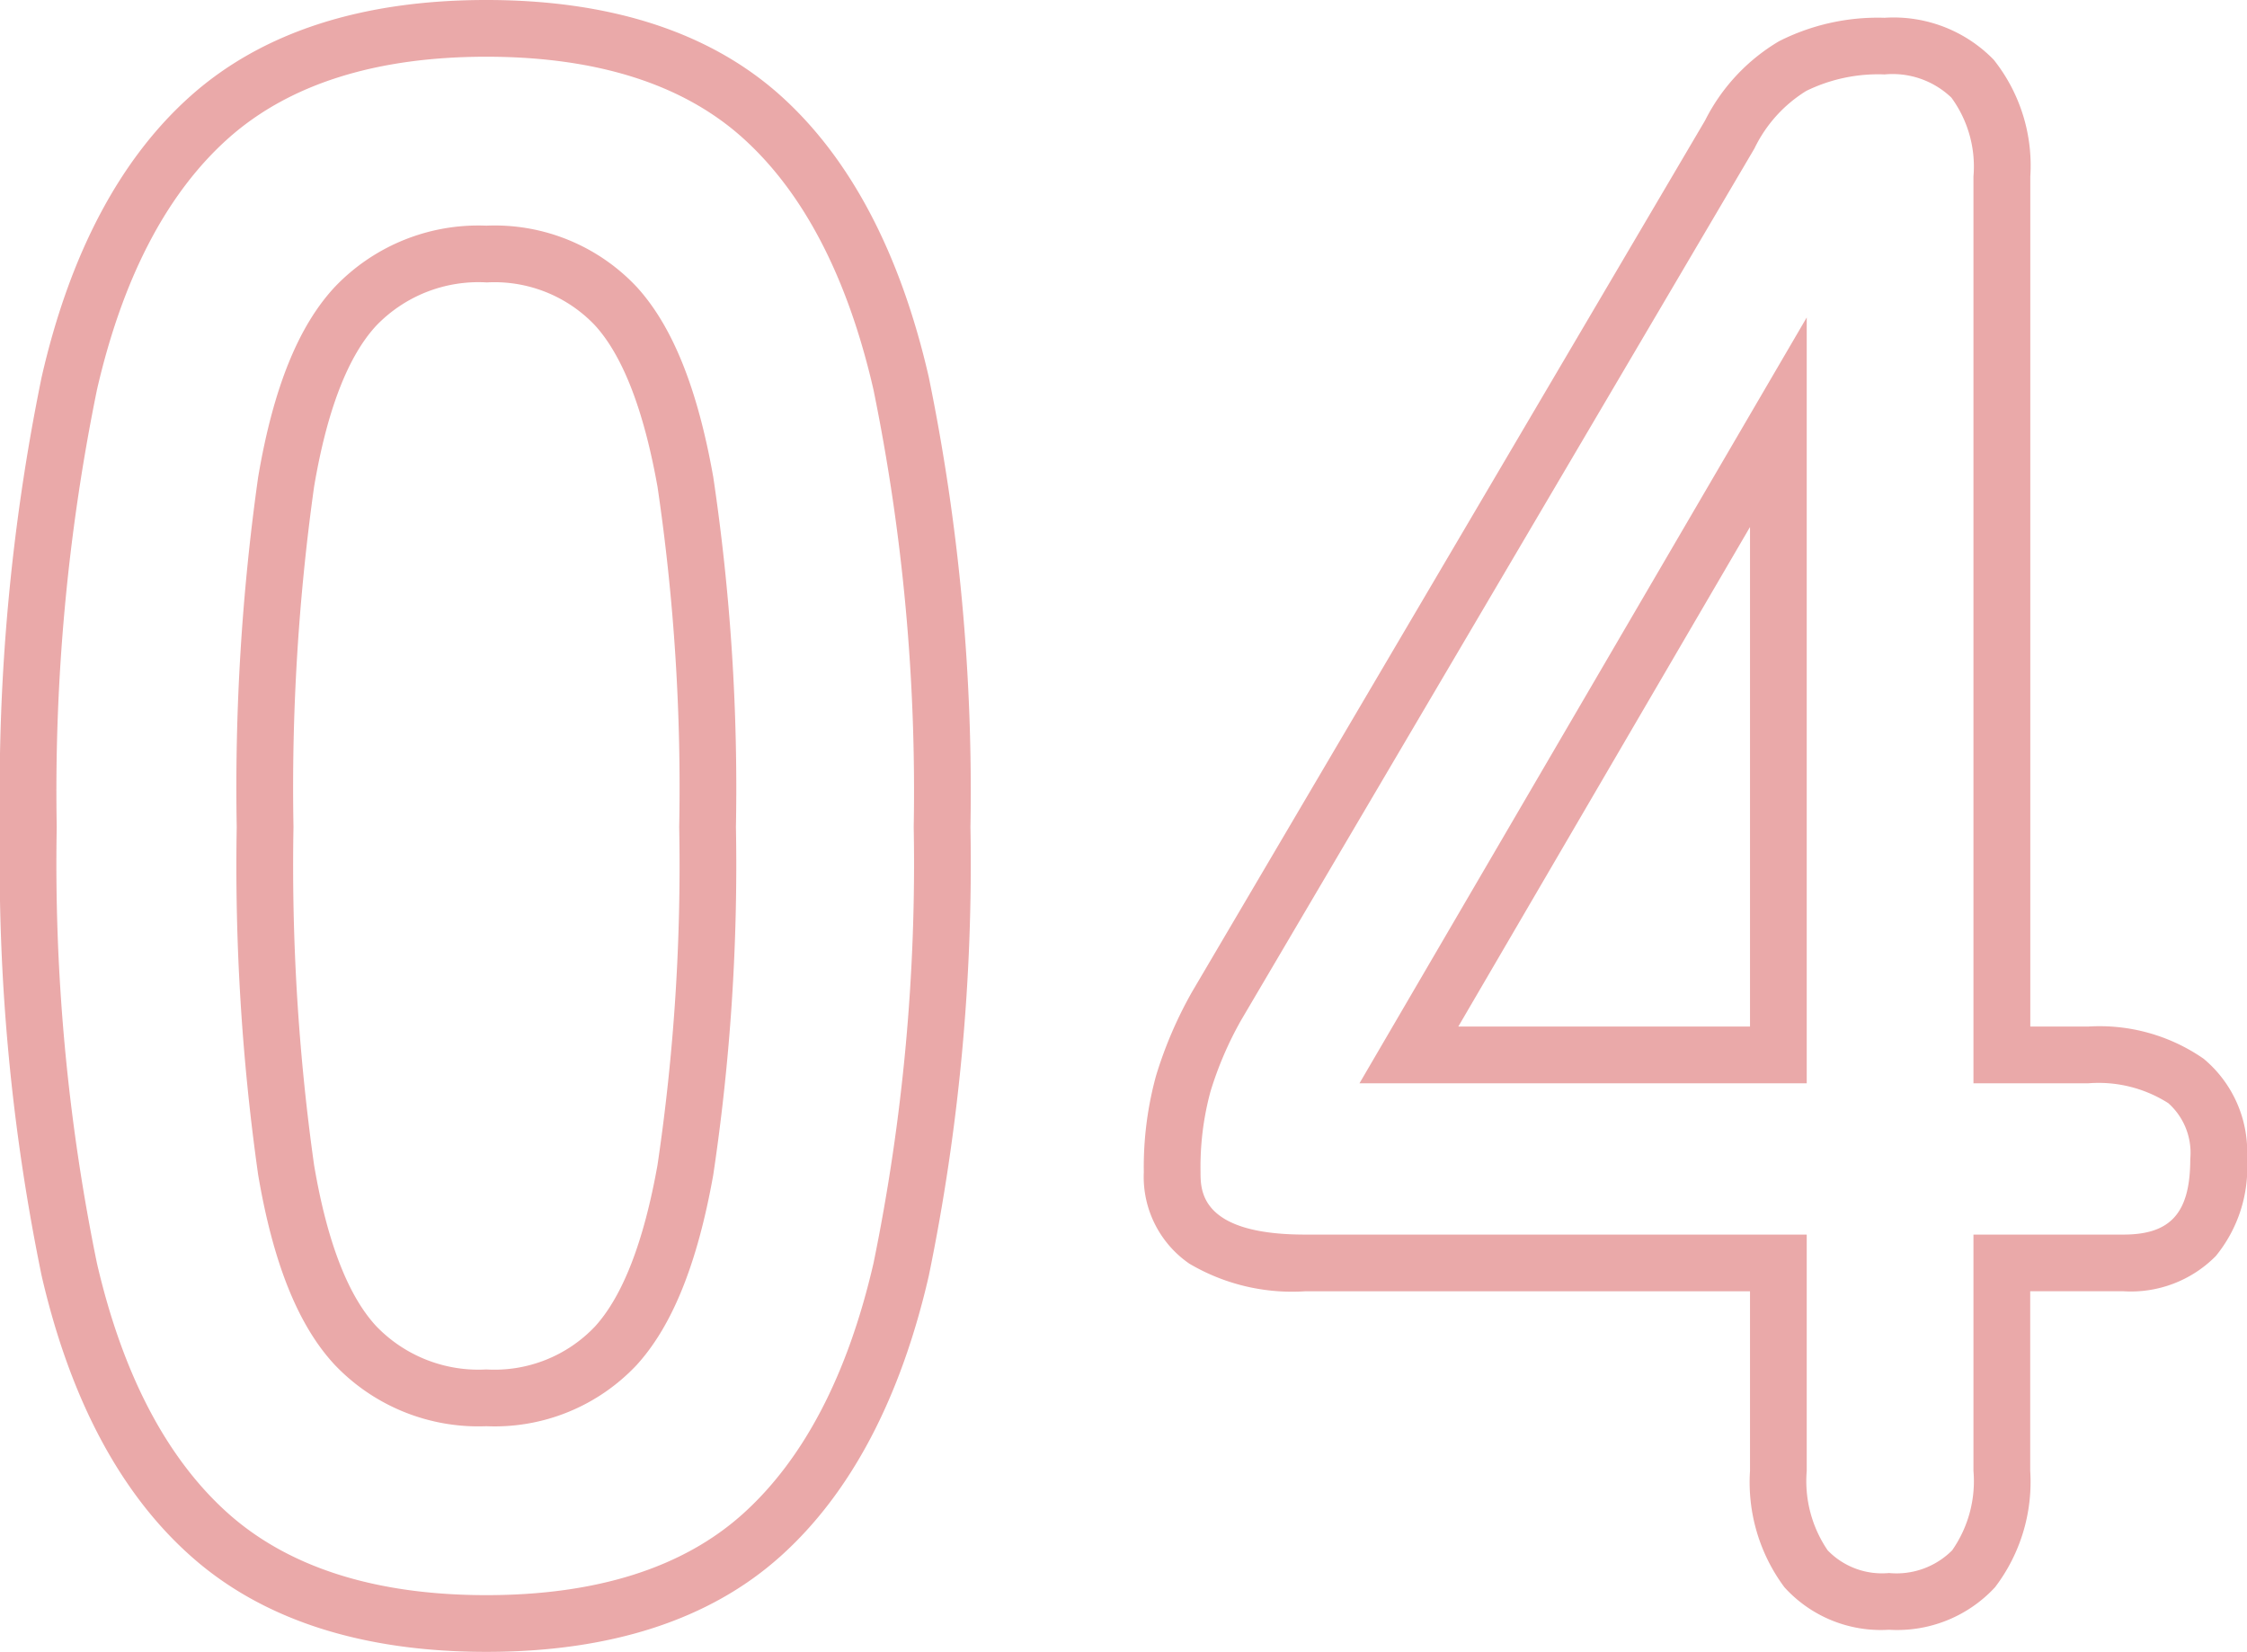
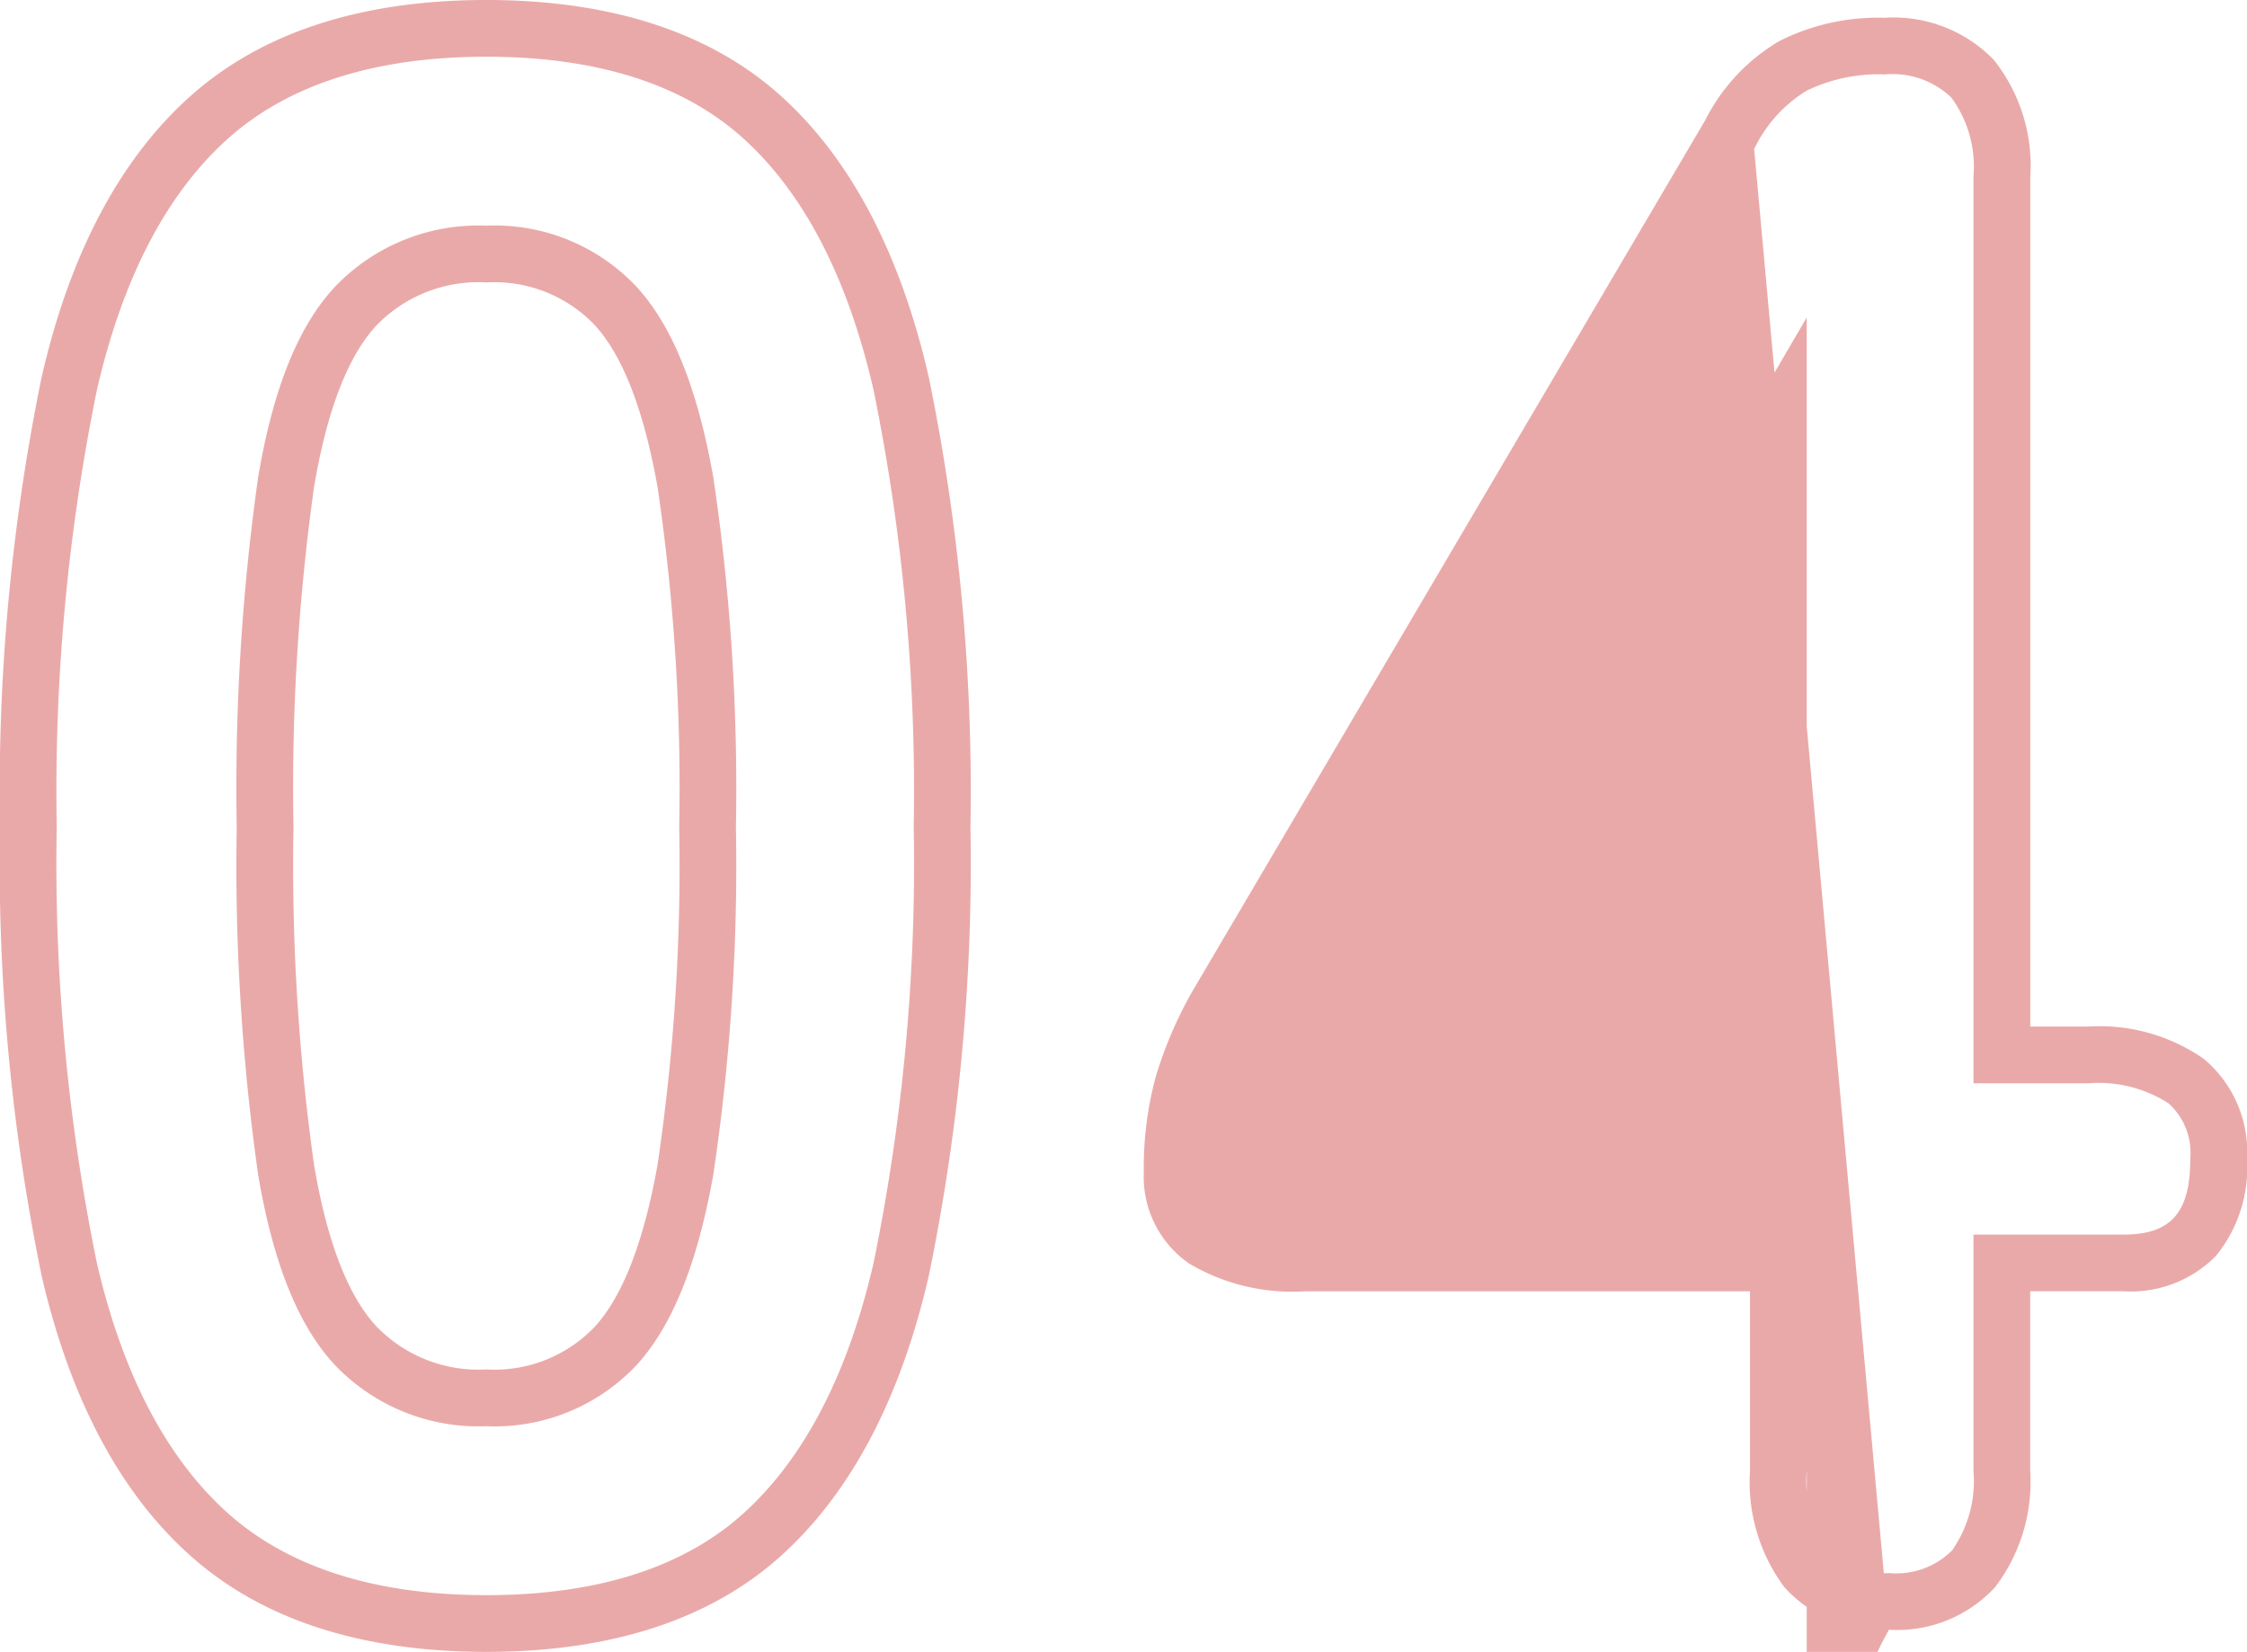
<svg xmlns="http://www.w3.org/2000/svg" width="79.22" height="58.238" viewBox="0 0 79.22 58.238">
-   <path id="num_04" d="M19.656,1.78c-4.393,0-7.9-1.135-10.414-3.373C6.755-3.8,4.984-7.128,3.979-11.475A72.06,72.06,0,0,1,2.51-27.3,72.609,72.609,0,0,1,3.978-43.163c1-4.373,2.776-7.711,5.263-9.922,2.518-2.238,6.022-3.373,10.414-3.373s7.887,1.136,10.38,3.376c2.459,2.211,4.216,5.548,5.22,9.919A72.609,72.609,0,0,1,36.724-27.3a72.06,72.06,0,0,1-1.469,15.825c-1,4.345-2.761,7.668-5.22,9.878C27.543.644,24.051,1.78,19.656,1.78Zm0-56.238c-3.888,0-6.945.965-9.086,2.867C8.4-49.661,6.838-46.675,5.928-42.715A70.663,70.663,0,0,0,4.51-27.3,70.117,70.117,0,0,0,5.927-11.925C6.837-7.991,8.4-5.017,10.57-3.087c2.141,1.9,5.2,2.867,9.086,2.867s6.929-.963,9.043-2.864c2.147-1.93,3.7-4.905,4.608-8.842A70.117,70.117,0,0,0,34.724-27.3a70.663,70.663,0,0,0-1.418-15.415c-.91-3.962-2.461-6.949-4.608-8.879C26.584-53.495,23.542-54.458,19.656-54.458ZM69.108,1A4.584,4.584,0,0,1,65.42-.5a6.2,6.2,0,0,1-1.212-4.1v-6.332H48.516a7.122,7.122,0,0,1-4.074-.974,3.716,3.716,0,0,1-1.606-3.224,12.154,12.154,0,0,1,.431-3.4,14.541,14.541,0,0,1,1.255-2.933l.012-.022L62.622-52.207a6.781,6.781,0,0,1,2.614-2.8,7.709,7.709,0,0,1,3.716-.824A4.922,4.922,0,0,1,72.8-54.352a5.99,5.99,0,0,1,1.29,4.12v29.966h2.042A6.434,6.434,0,0,1,80.2-19.132,4.266,4.266,0,0,1,81.73-15.6a4.916,4.916,0,0,1-1.1,3.425,4.205,4.205,0,0,1-3.253,1.241h-3.29V-4.6A6.124,6.124,0,0,1,72.848-.5,4.694,4.694,0,0,1,69.108,1ZM46.264-20.486a12.534,12.534,0,0,0-1.079,2.516,10.183,10.183,0,0,0-.349,2.838c0,.658,0,2.2,3.68,2.2H66.208V-4.6a4.332,4.332,0,0,0,.738,2.8,2.661,2.661,0,0,0,2.162.8,2.771,2.771,0,0,0,2.227-.8,4.258,4.258,0,0,0,.751-2.8v-8.332h5.29c1.672,0,2.354-.772,2.354-2.666a2.345,2.345,0,0,0-.774-1.967,4.576,4.576,0,0,0-2.828-.7H72.086V-50.232a4.121,4.121,0,0,0-.777-2.783,3,3,0,0,0-2.357-.819,5.765,5.765,0,0,0-2.758.58,4.858,4.858,0,0,0-1.824,2.019l-.016.029ZM19.656-6.176a6.989,6.989,0,0,1-5.332-2.15c-1.293-1.381-2.18-3.578-2.713-6.717A77.629,77.629,0,0,1,10.856-27.3a78.282,78.282,0,0,1,.755-12.335c.532-3.139,1.42-5.336,2.713-6.717a6.989,6.989,0,0,1,5.332-2.15,6.863,6.863,0,0,1,5.3,2.158c1.26,1.377,2.144,3.569,2.7,6.7a74.476,74.476,0,0,1,.8,12.344,73.856,73.856,0,0,1-.8,12.266c-.559,3.131-1.444,5.323-2.7,6.7A6.863,6.863,0,0,1,19.656-6.176Zm0-40.326a5,5,0,0,0-3.872,1.516c-1,1.071-1.743,2.983-2.2,5.685a76.422,76.422,0,0,0-.727,12,75.763,75.763,0,0,0,.727,11.923c.458,2.7,1.2,4.614,2.2,5.685a5,5,0,0,0,3.872,1.516,4.883,4.883,0,0,0,3.825-1.508c.983-1.074,1.727-2.993,2.21-5.7A71.991,71.991,0,0,0,26.456-27.3a72.617,72.617,0,0,0-.764-11.992c-.484-2.709-1.227-4.627-2.21-5.7A4.883,4.883,0,0,0,19.656-46.5ZM66.208-18.266H50.44l15.768-27Zm-12.284-2H64.208V-37.878Z" transform="translate(-2.51 56.458)" fill="#eaa9a9" />
+   <path id="num_04" d="M19.656,1.78c-4.393,0-7.9-1.135-10.414-3.373C6.755-3.8,4.984-7.128,3.979-11.475A72.06,72.06,0,0,1,2.51-27.3,72.609,72.609,0,0,1,3.978-43.163c1-4.373,2.776-7.711,5.263-9.922,2.518-2.238,6.022-3.373,10.414-3.373s7.887,1.136,10.38,3.376c2.459,2.211,4.216,5.548,5.22,9.919A72.609,72.609,0,0,1,36.724-27.3a72.06,72.06,0,0,1-1.469,15.825c-1,4.345-2.761,7.668-5.22,9.878C27.543.644,24.051,1.78,19.656,1.78Zm0-56.238c-3.888,0-6.945.965-9.086,2.867C8.4-49.661,6.838-46.675,5.928-42.715A70.663,70.663,0,0,0,4.51-27.3,70.117,70.117,0,0,0,5.927-11.925C6.837-7.991,8.4-5.017,10.57-3.087c2.141,1.9,5.2,2.867,9.086,2.867s6.929-.963,9.043-2.864c2.147-1.93,3.7-4.905,4.608-8.842A70.117,70.117,0,0,0,34.724-27.3a70.663,70.663,0,0,0-1.418-15.415c-.91-3.962-2.461-6.949-4.608-8.879C26.584-53.495,23.542-54.458,19.656-54.458ZM69.108,1A4.584,4.584,0,0,1,65.42-.5a6.2,6.2,0,0,1-1.212-4.1v-6.332H48.516a7.122,7.122,0,0,1-4.074-.974,3.716,3.716,0,0,1-1.606-3.224,12.154,12.154,0,0,1,.431-3.4,14.541,14.541,0,0,1,1.255-2.933l.012-.022L62.622-52.207a6.781,6.781,0,0,1,2.614-2.8,7.709,7.709,0,0,1,3.716-.824A4.922,4.922,0,0,1,72.8-54.352a5.99,5.99,0,0,1,1.29,4.12v29.966h2.042A6.434,6.434,0,0,1,80.2-19.132,4.266,4.266,0,0,1,81.73-15.6a4.916,4.916,0,0,1-1.1,3.425,4.205,4.205,0,0,1-3.253,1.241h-3.29V-4.6A6.124,6.124,0,0,1,72.848-.5,4.694,4.694,0,0,1,69.108,1Za12.534,12.534,0,0,0-1.079,2.516,10.183,10.183,0,0,0-.349,2.838c0,.658,0,2.2,3.68,2.2H66.208V-4.6a4.332,4.332,0,0,0,.738,2.8,2.661,2.661,0,0,0,2.162.8,2.771,2.771,0,0,0,2.227-.8,4.258,4.258,0,0,0,.751-2.8v-8.332h5.29c1.672,0,2.354-.772,2.354-2.666a2.345,2.345,0,0,0-.774-1.967,4.576,4.576,0,0,0-2.828-.7H72.086V-50.232a4.121,4.121,0,0,0-.777-2.783,3,3,0,0,0-2.357-.819,5.765,5.765,0,0,0-2.758.58,4.858,4.858,0,0,0-1.824,2.019l-.016.029ZM19.656-6.176a6.989,6.989,0,0,1-5.332-2.15c-1.293-1.381-2.18-3.578-2.713-6.717A77.629,77.629,0,0,1,10.856-27.3a78.282,78.282,0,0,1,.755-12.335c.532-3.139,1.42-5.336,2.713-6.717a6.989,6.989,0,0,1,5.332-2.15,6.863,6.863,0,0,1,5.3,2.158c1.26,1.377,2.144,3.569,2.7,6.7a74.476,74.476,0,0,1,.8,12.344,73.856,73.856,0,0,1-.8,12.266c-.559,3.131-1.444,5.323-2.7,6.7A6.863,6.863,0,0,1,19.656-6.176Zm0-40.326a5,5,0,0,0-3.872,1.516c-1,1.071-1.743,2.983-2.2,5.685a76.422,76.422,0,0,0-.727,12,75.763,75.763,0,0,0,.727,11.923c.458,2.7,1.2,4.614,2.2,5.685a5,5,0,0,0,3.872,1.516,4.883,4.883,0,0,0,3.825-1.508c.983-1.074,1.727-2.993,2.21-5.7A71.991,71.991,0,0,0,26.456-27.3a72.617,72.617,0,0,0-.764-11.992c-.484-2.709-1.227-4.627-2.21-5.7A4.883,4.883,0,0,0,19.656-46.5ZM66.208-18.266H50.44l15.768-27Zm-12.284-2H64.208V-37.878Z" transform="translate(-2.51 56.458)" fill="#eaa9a9" />
</svg>